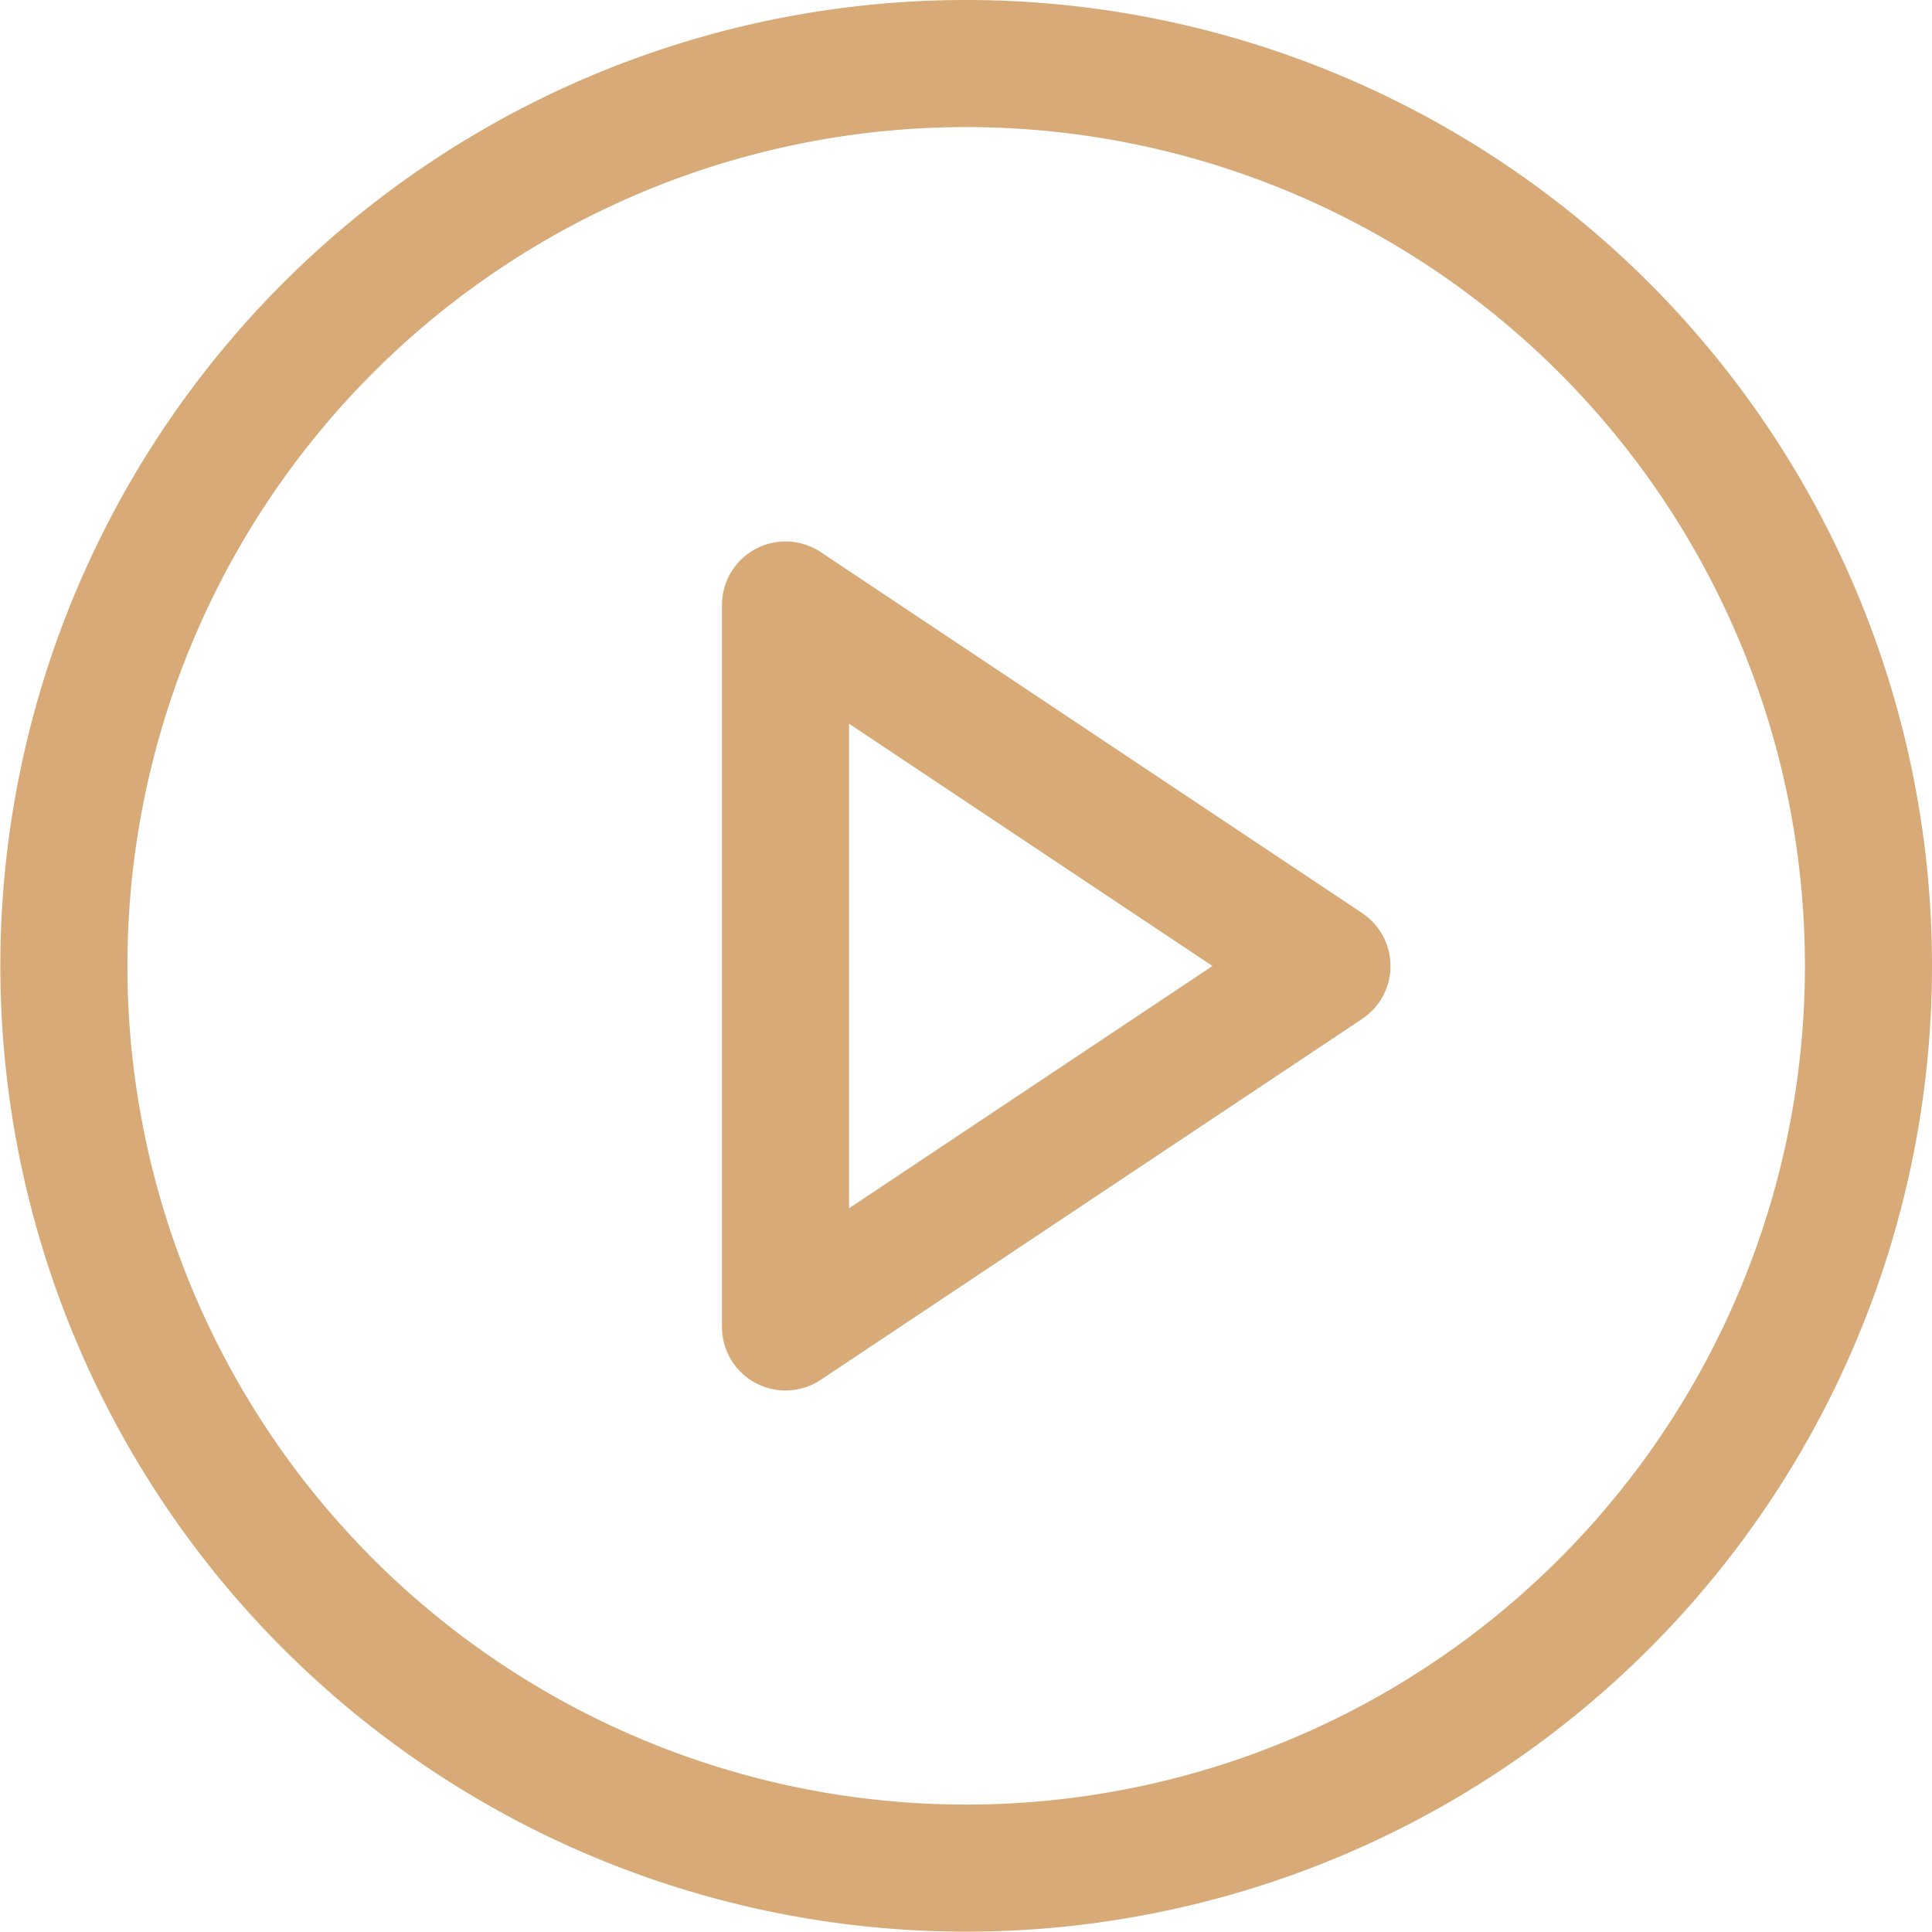
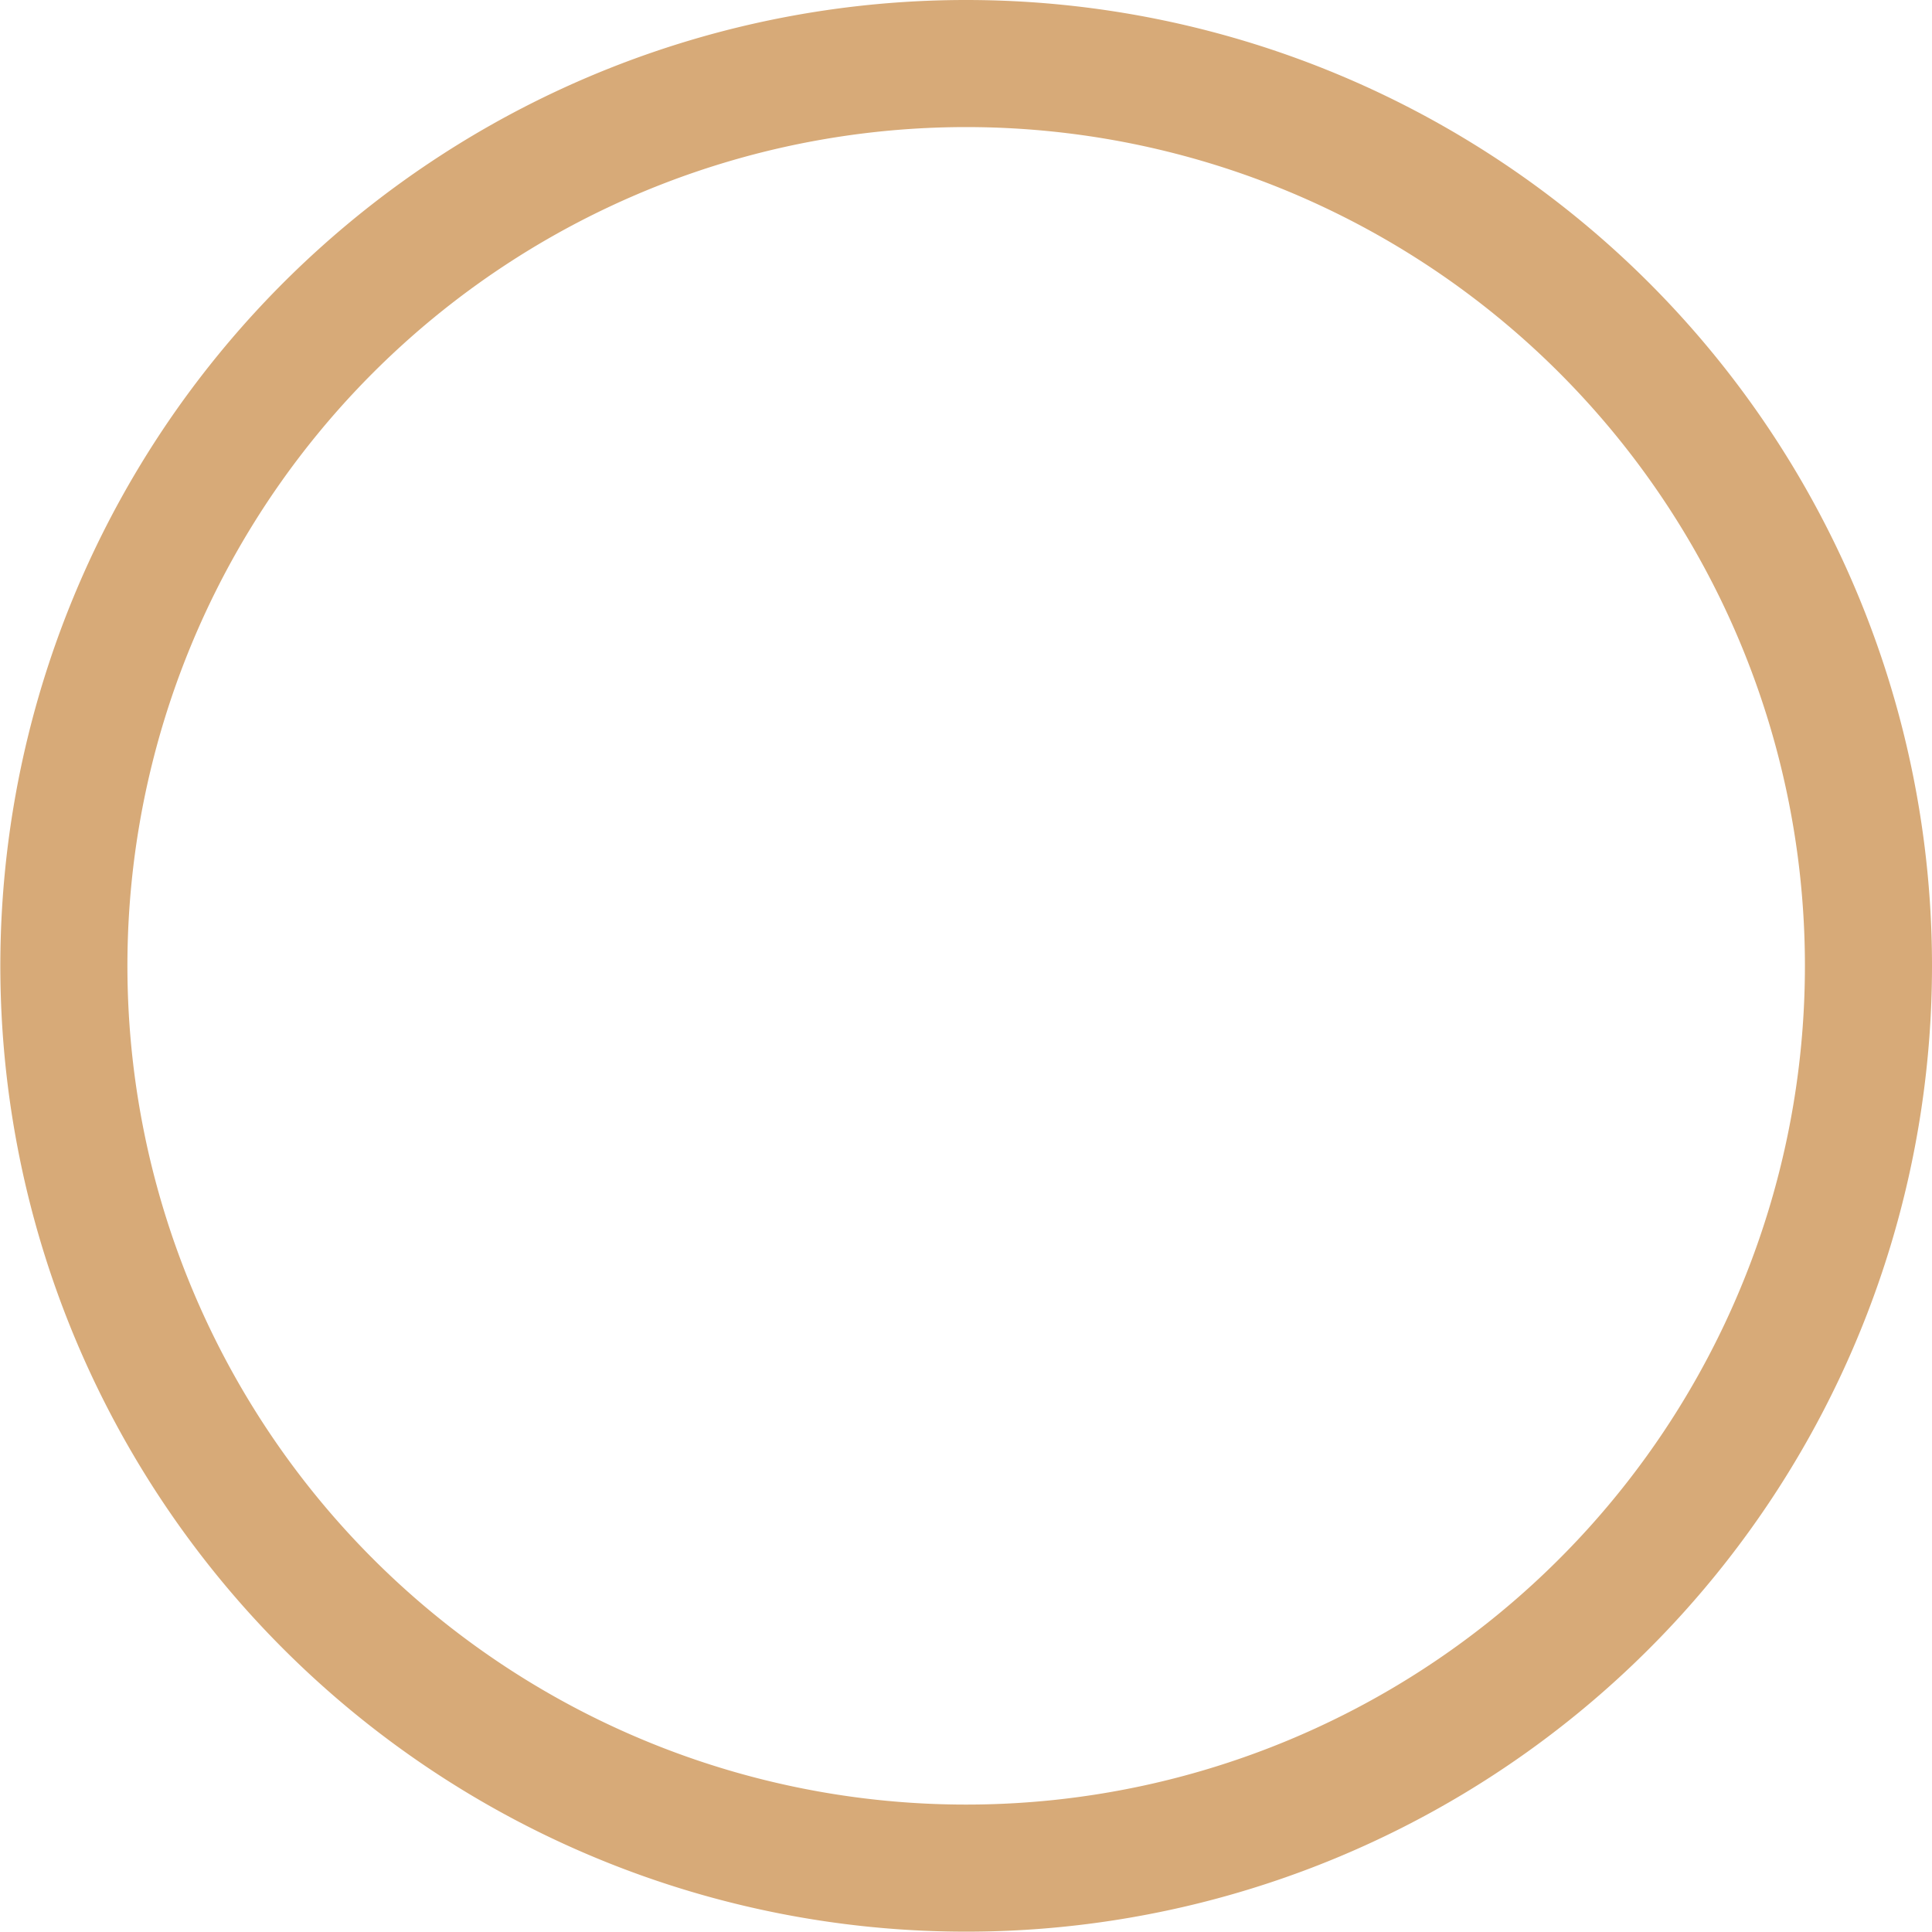
<svg xmlns="http://www.w3.org/2000/svg" width="45.608" height="45.608" viewBox="0 0 45.608 45.608">
  <g id="Icon_feather-play-circle" data-name="Icon feather-play-circle" transform="translate(-1.5 -1.5)">
    <path id="Path_13299" data-name="Path 13299" d="M45.608,24.3A21.3,21.3,0,1,1,24.3,3,21.3,21.3,0,0,1,45.608,24.3Z" transform="translate(0 0)" fill="none" stroke="#d7aa78" stroke-linecap="round" stroke-linejoin="round" stroke-width="3" />
-     <path id="Path_13300" data-name="Path 13300" d="M15,12l12.782,8.522L15,29.043Z" transform="translate(5.043 3.782)" fill="none" stroke="#d7aa78" stroke-linecap="round" stroke-linejoin="round" stroke-width="3" />
  </g>
</svg>